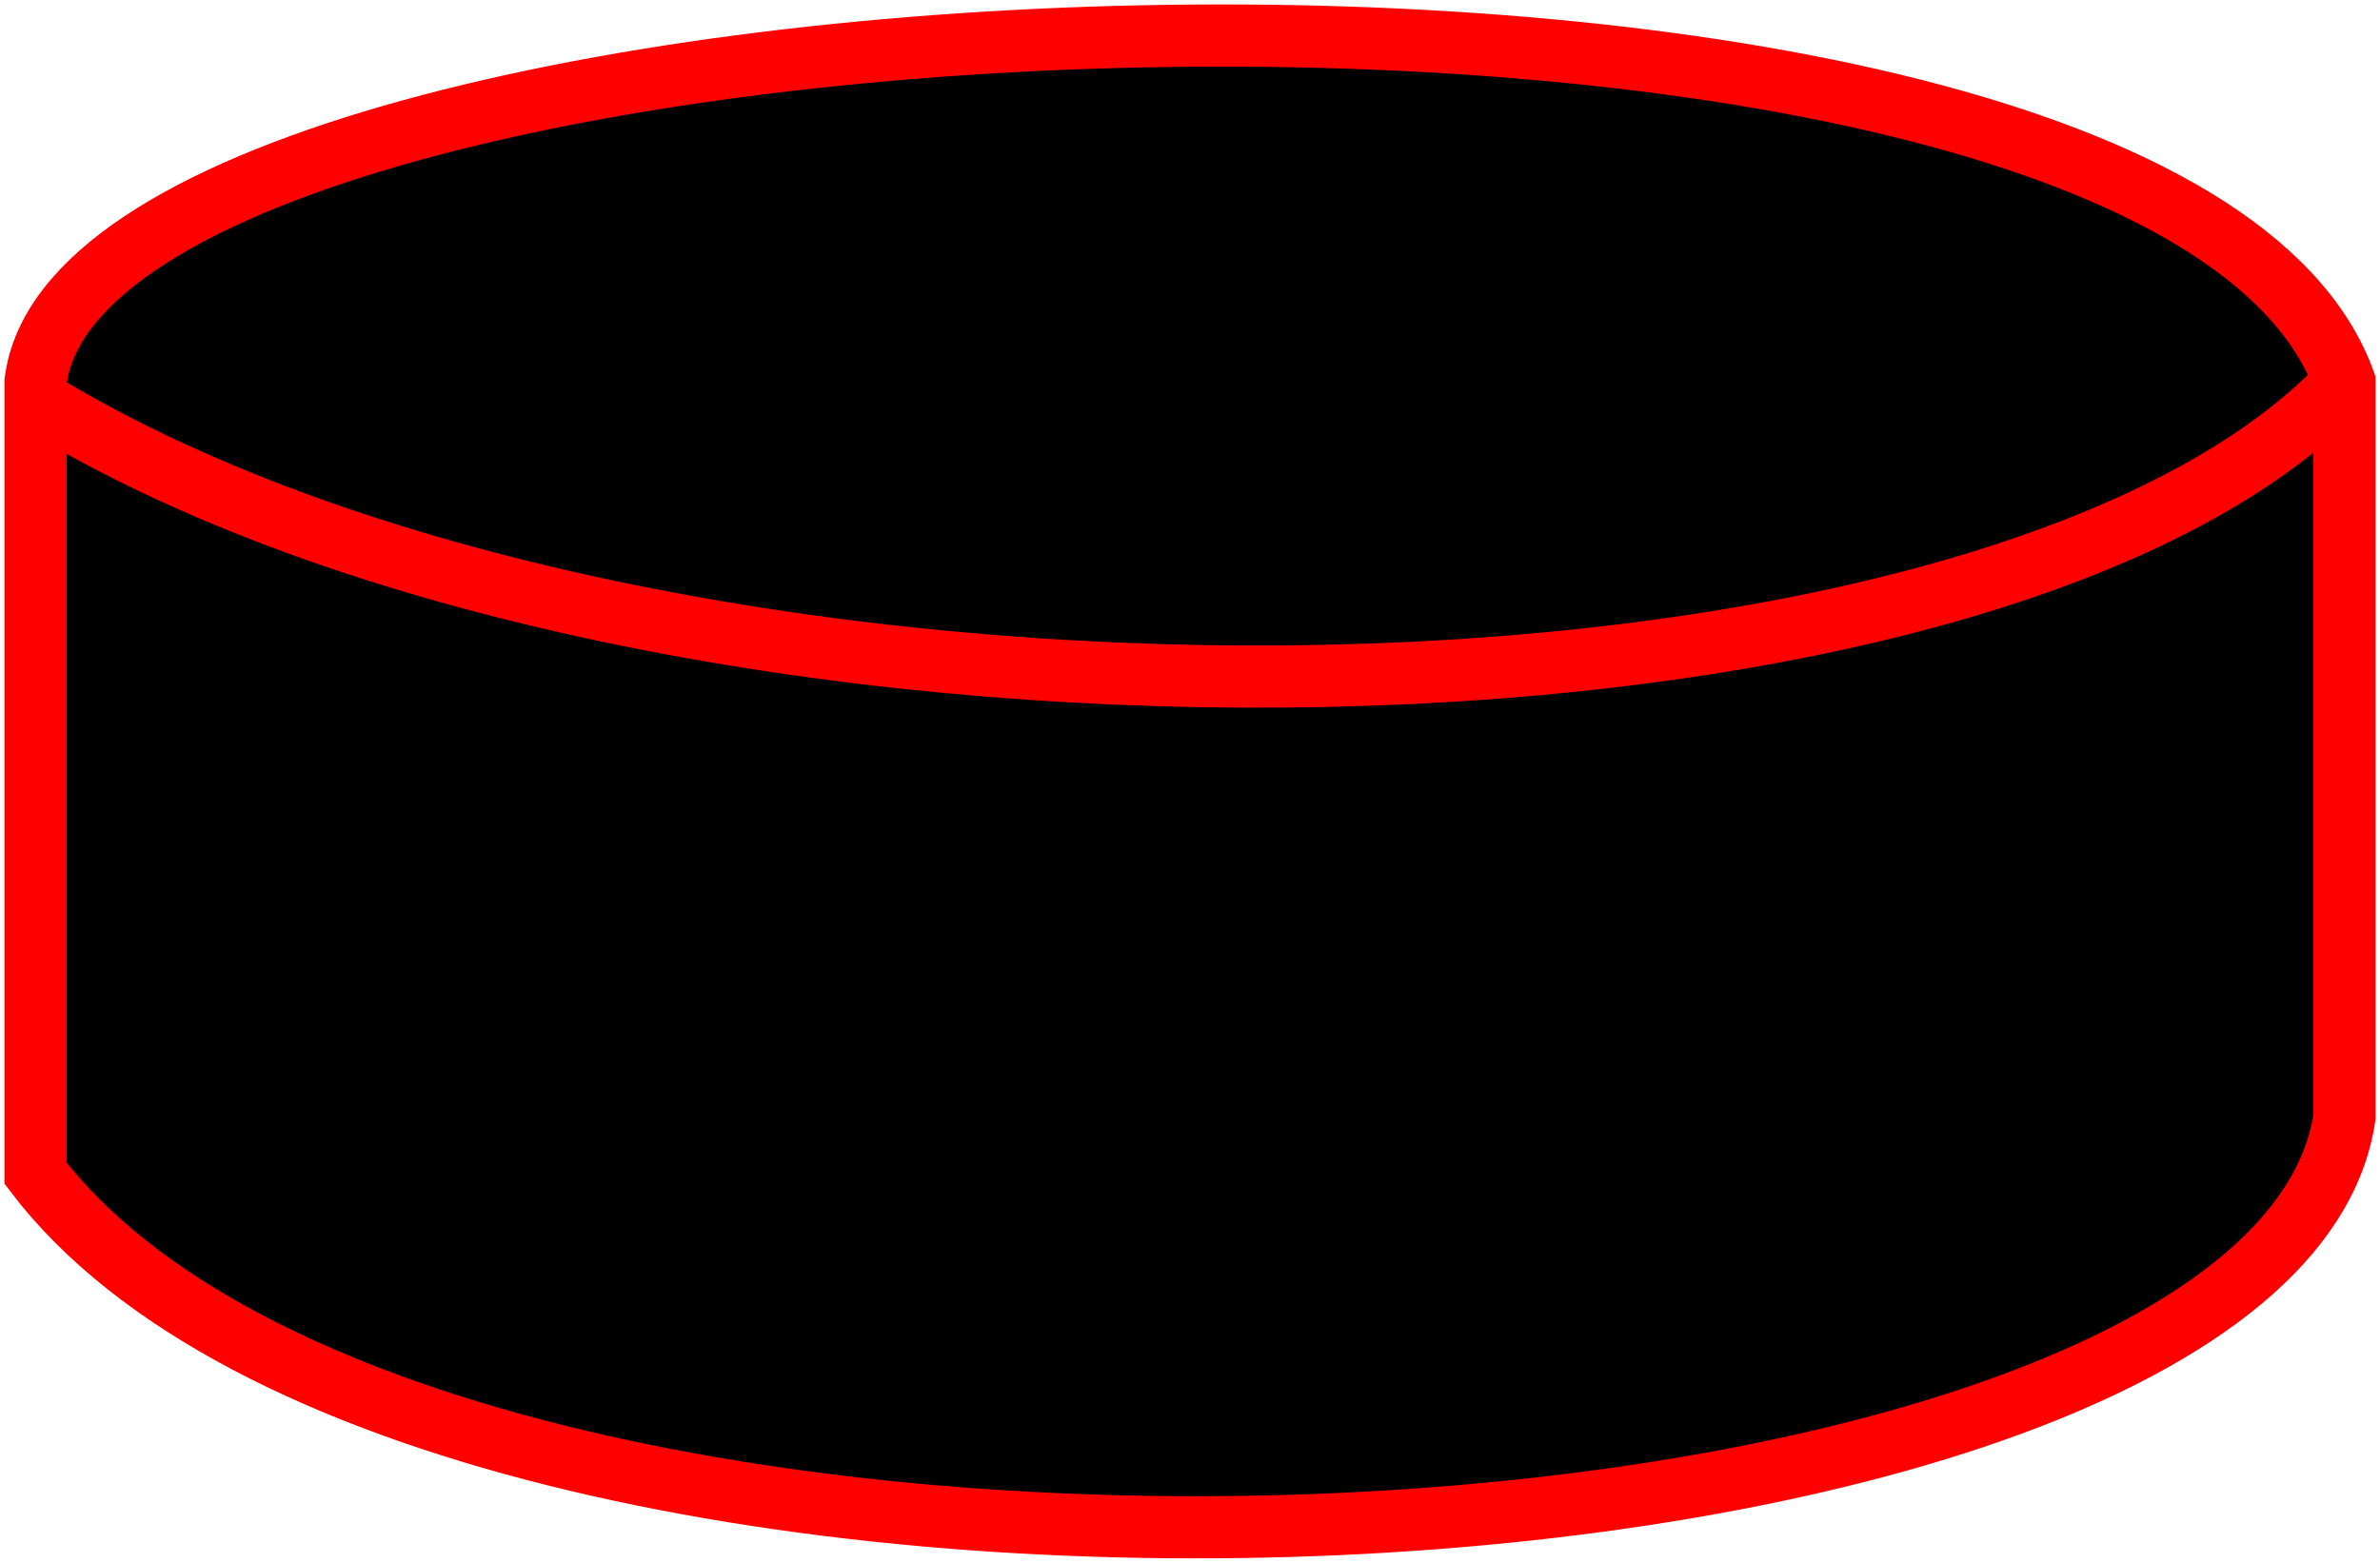
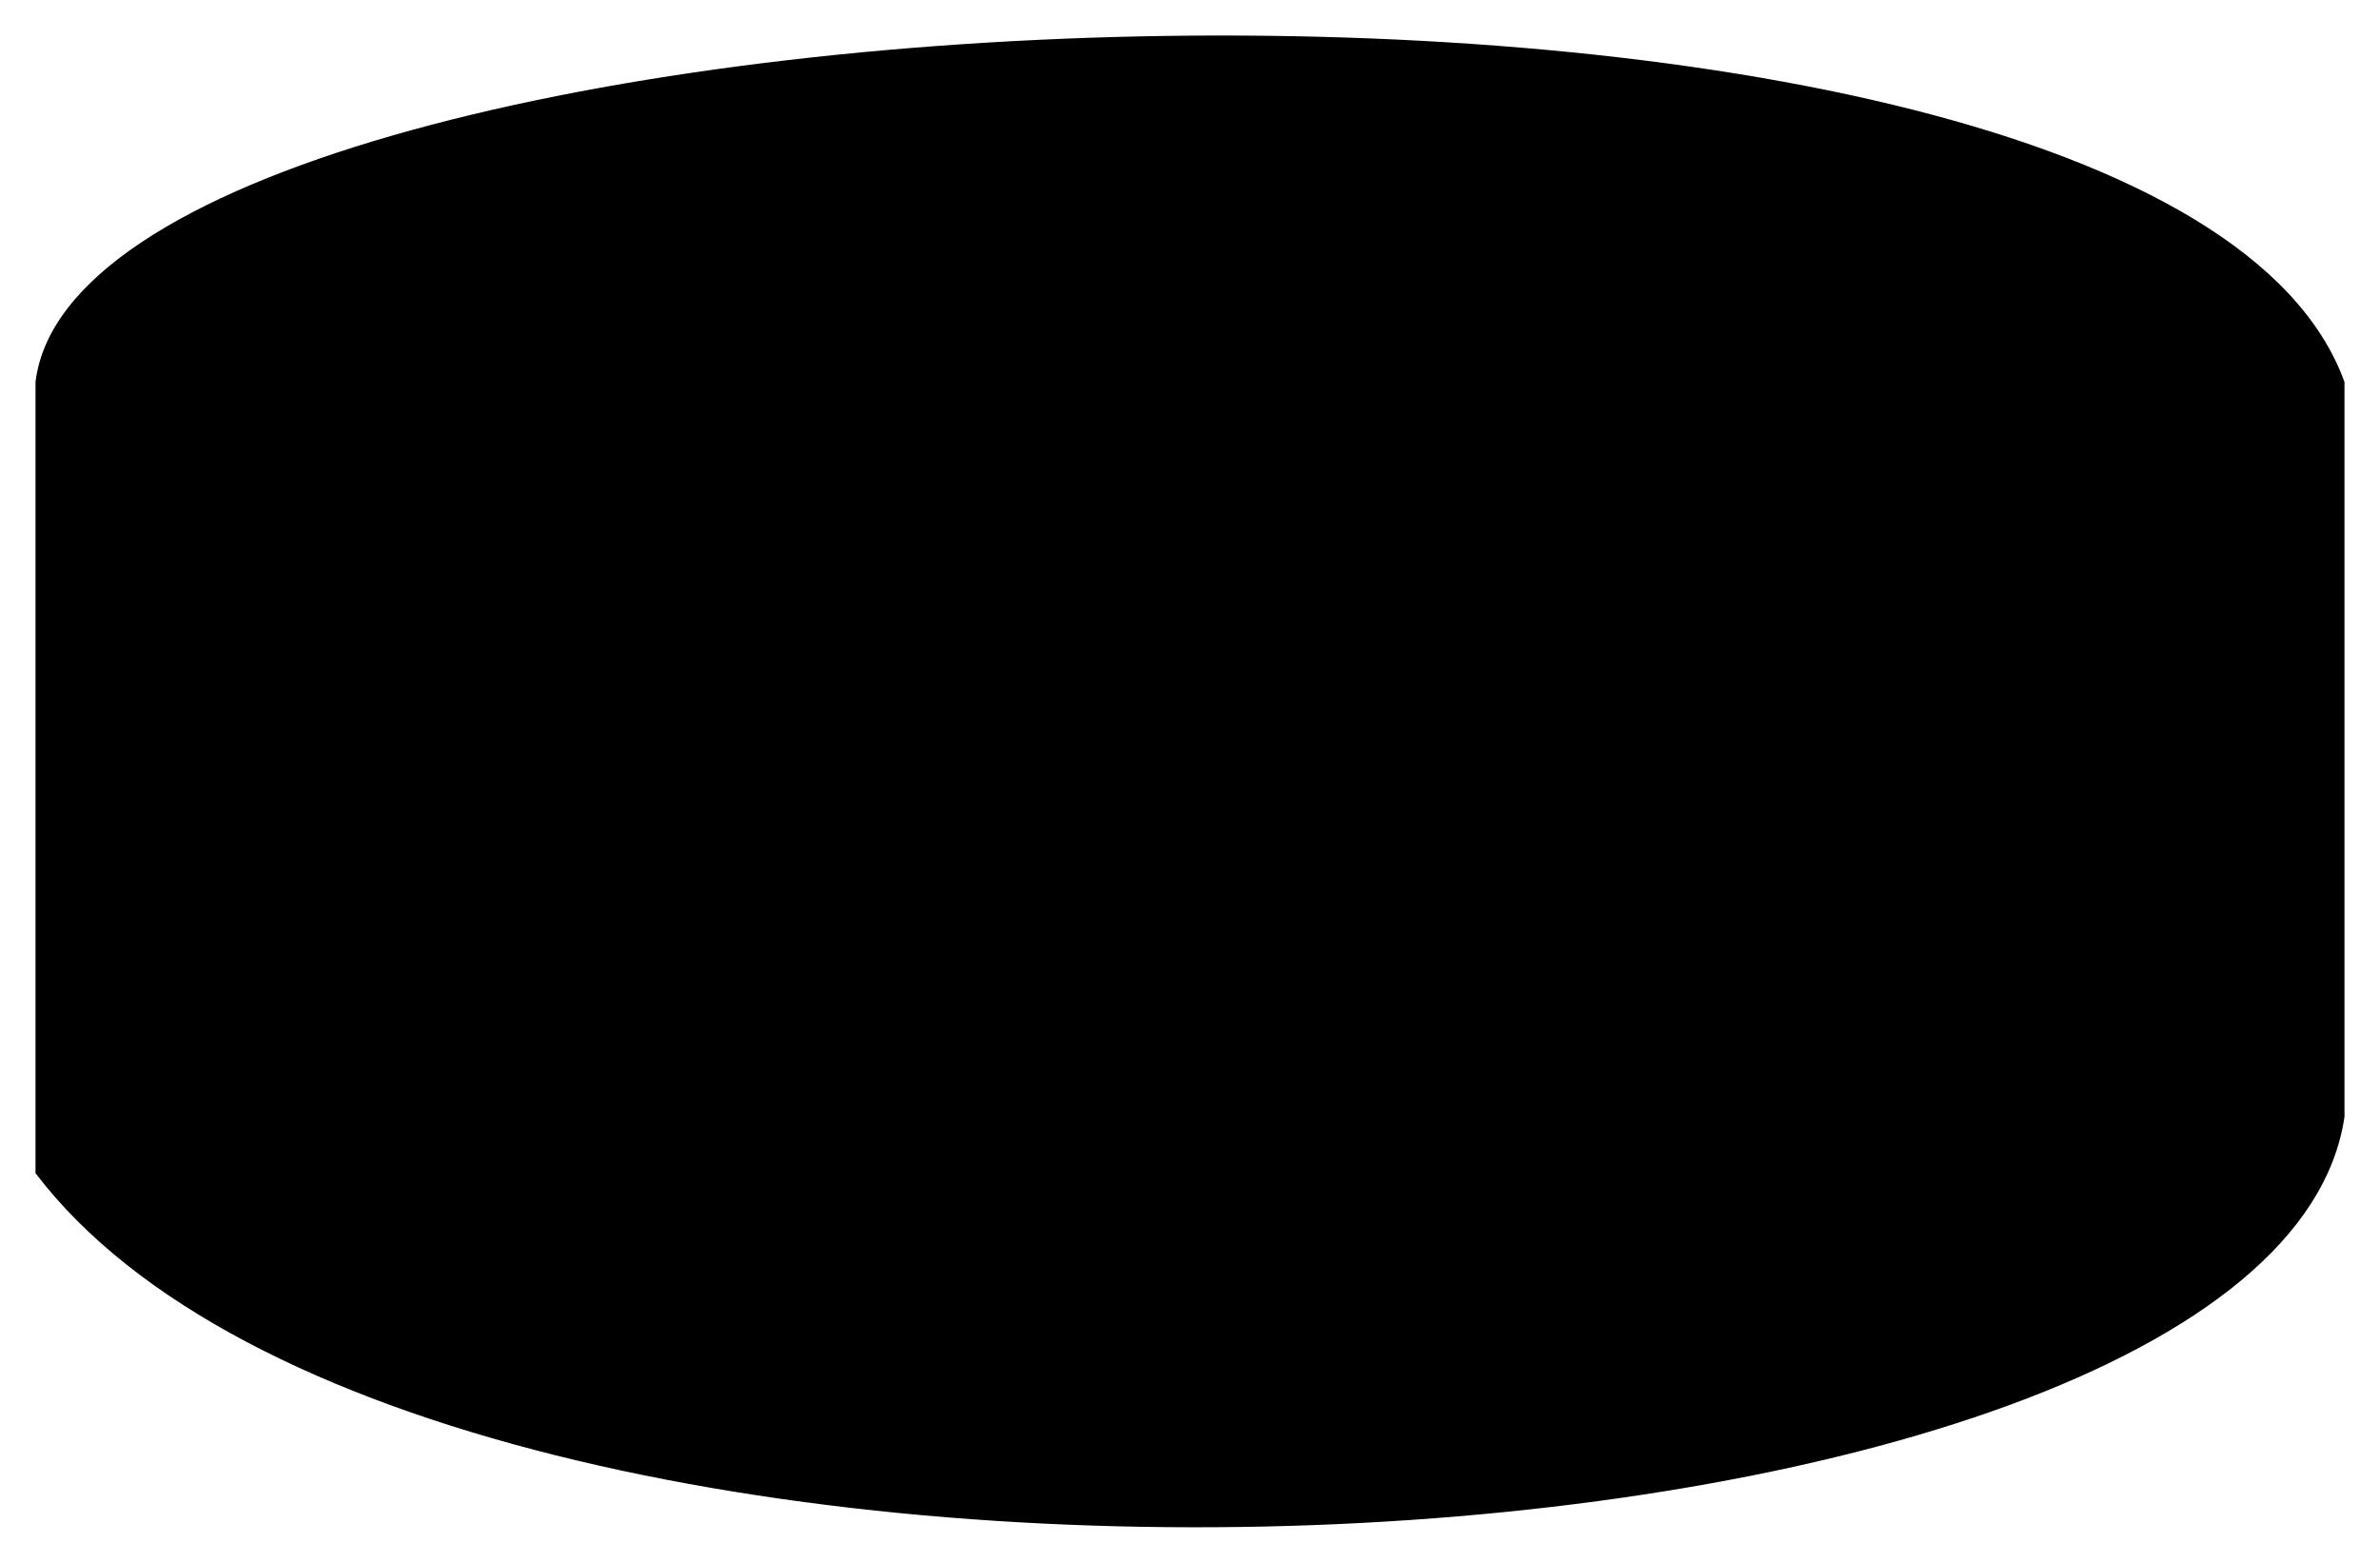
<svg xmlns="http://www.w3.org/2000/svg" width="134" height="88" viewBox="0 0 134 88" fill="none">
  <path d="M2 21.509C4.842 -1.852 121.678 -7.025 132 21.509V62.891C127.961 90.257 24.589 95.764 2 66.062V22.51V21.509Z" fill="black" />
-   <path d="M132 21.509C121.678 -7.025 4.842 -1.852 2 21.509V66.062C24.589 95.764 127.961 90.257 132 62.891V21.509ZM132 21.509C111.804 43.034 36.707 43.869 2 22.51" stroke="#FF0000" stroke-width="3.5" />
</svg>